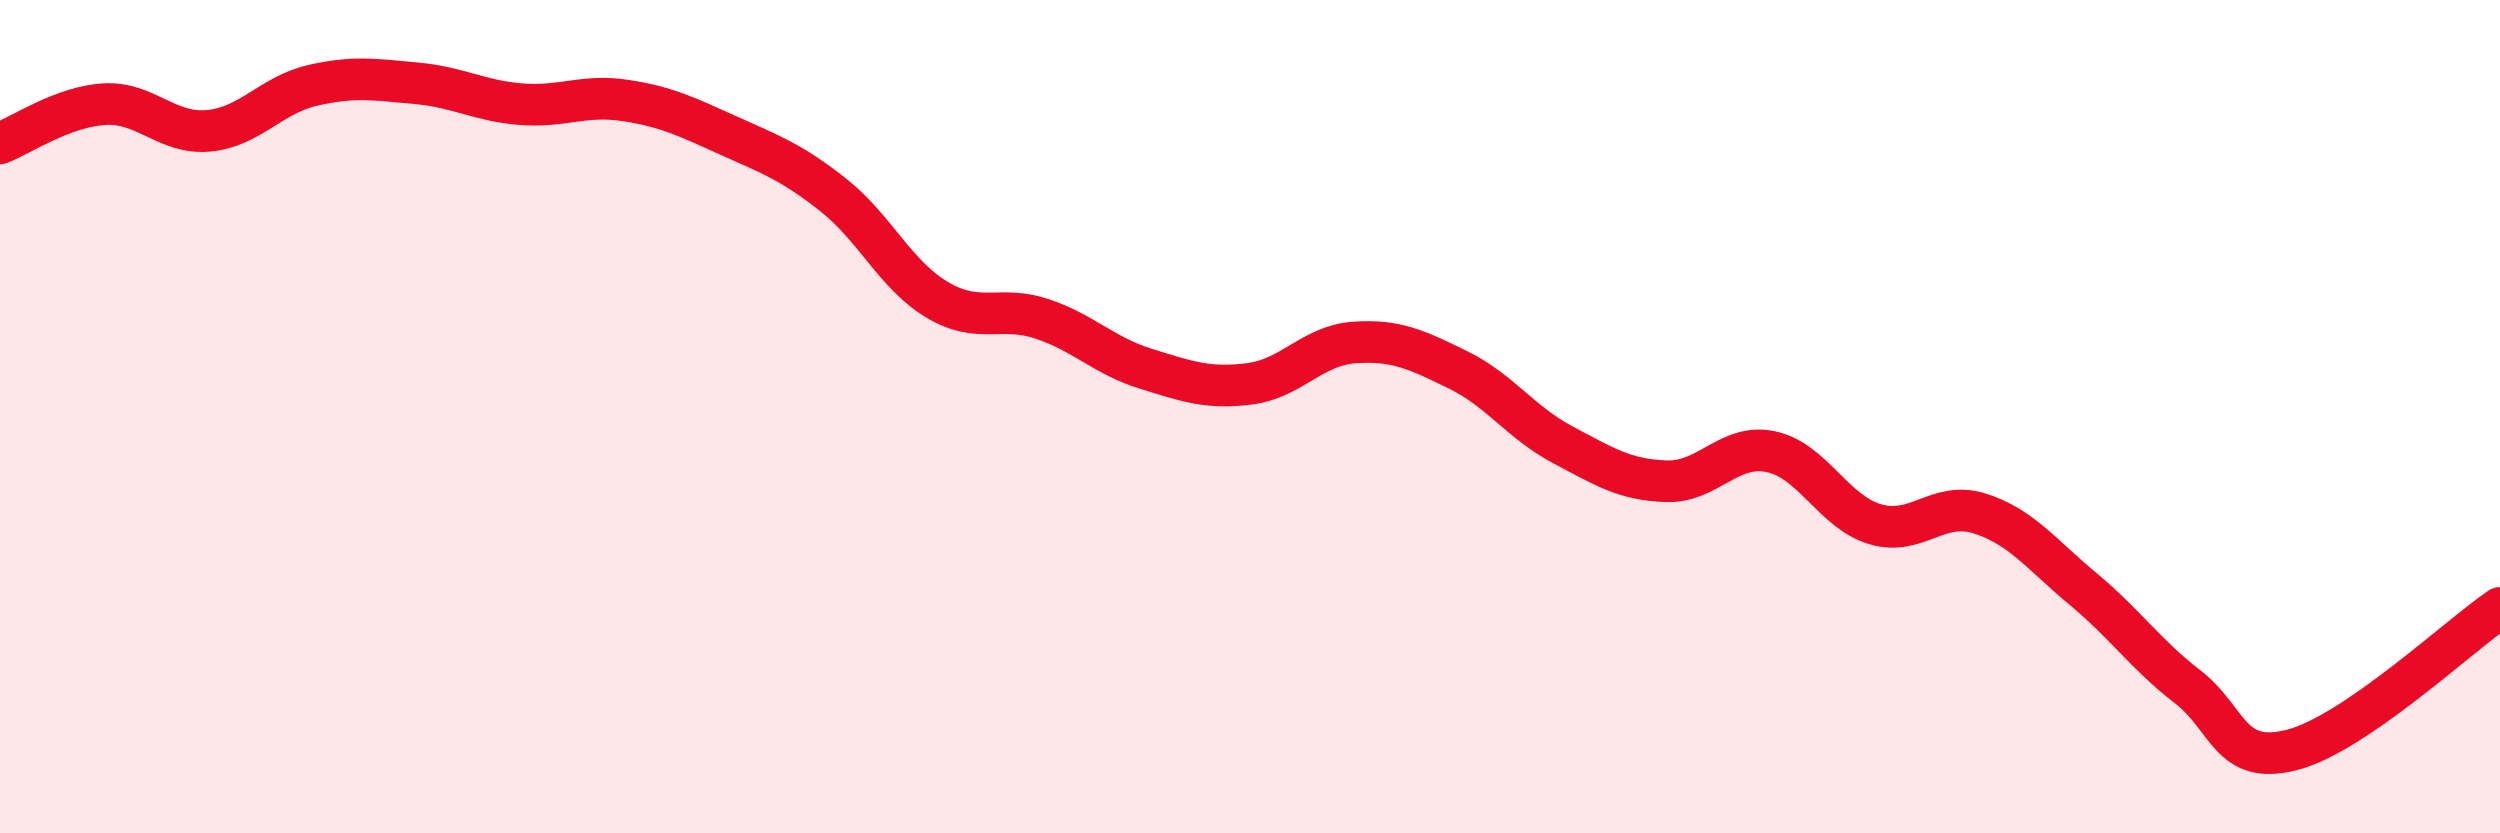
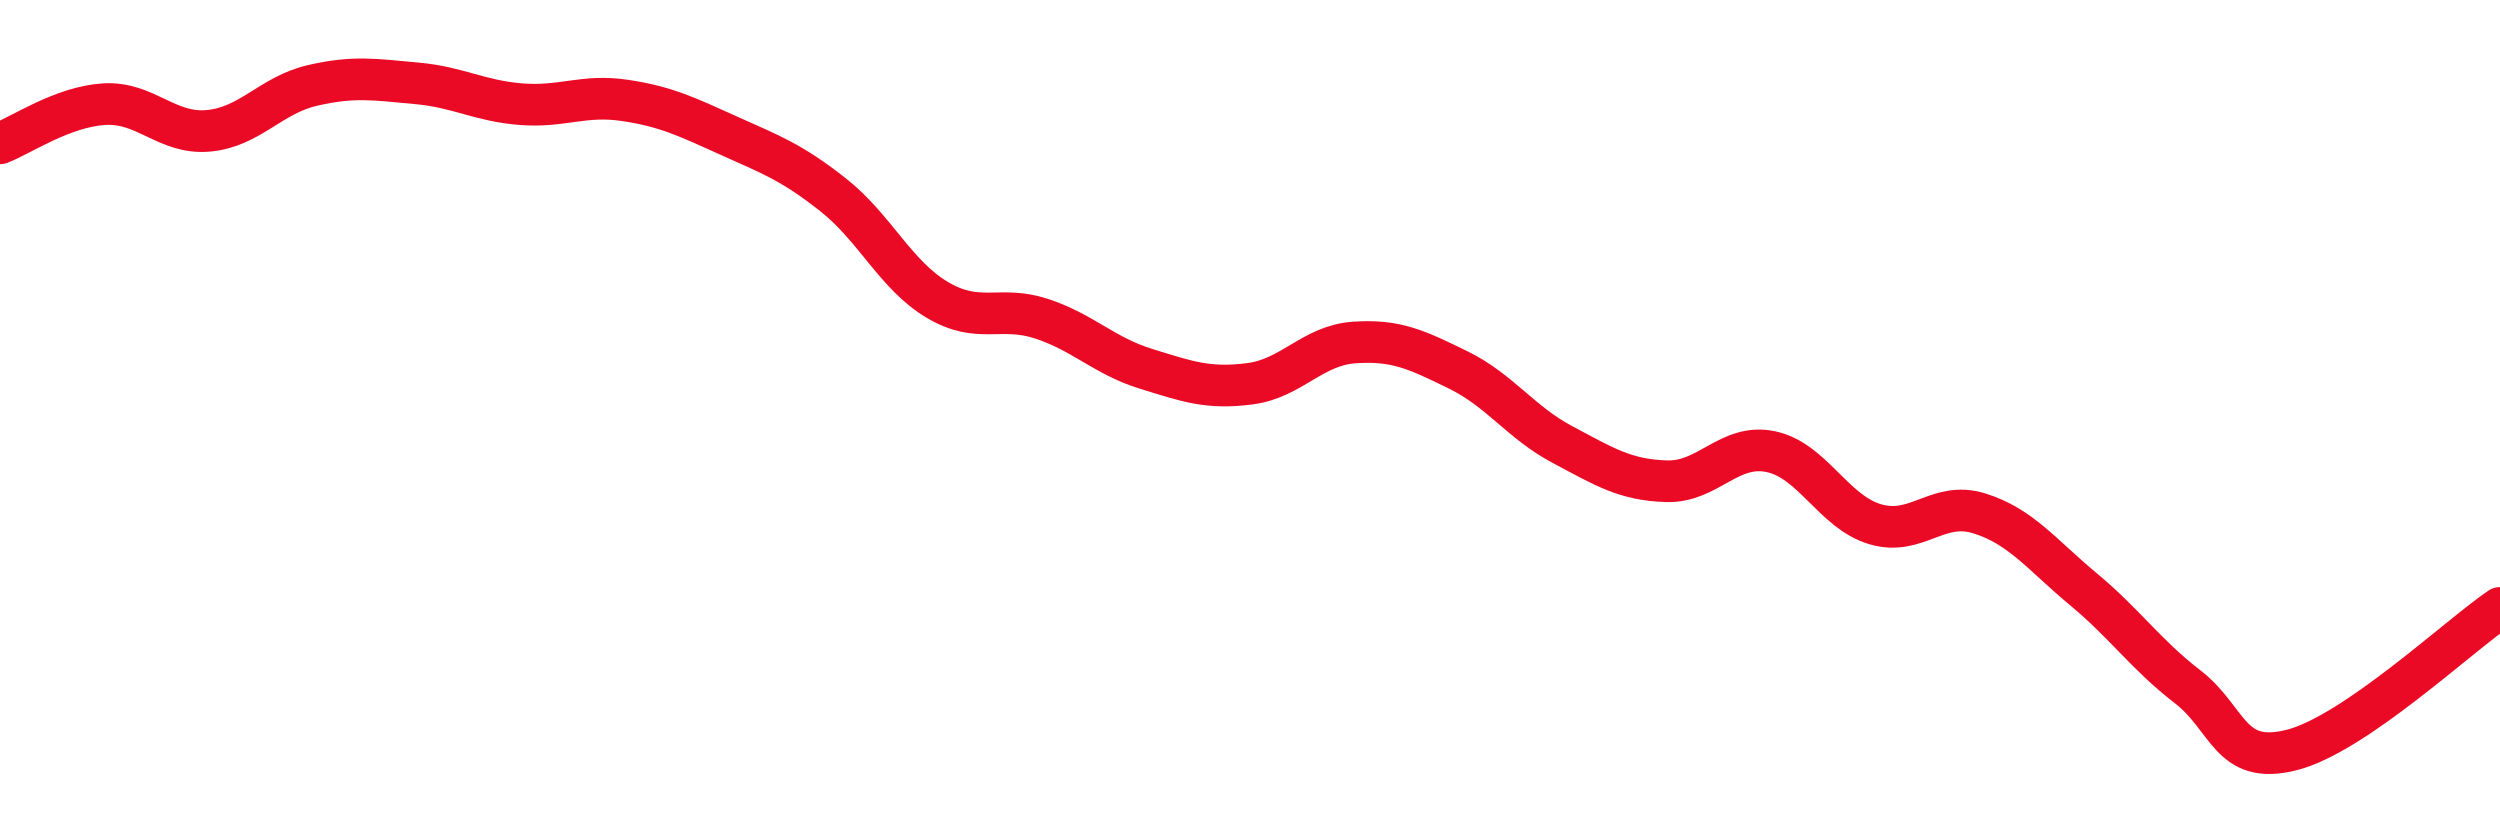
<svg xmlns="http://www.w3.org/2000/svg" width="60" height="20" viewBox="0 0 60 20">
-   <path d="M 0,3.44 C 0.5,3.25 1.5,2.56 2.5,2.5 C 3.5,2.44 4,3.23 5,3.14 C 6,3.05 6.5,2.28 7.5,2.05 C 8.5,1.82 9,1.91 10,2 C 11,2.09 11.5,2.42 12.5,2.5 C 13.5,2.58 14,2.26 15,2.41 C 16,2.56 16.5,2.81 17.5,3.26 C 18.5,3.71 19,3.89 20,4.68 C 21,5.47 21.5,6.61 22.5,7.2 C 23.5,7.79 24,7.32 25,7.65 C 26,7.98 26.5,8.54 27.5,8.85 C 28.5,9.16 29,9.34 30,9.21 C 31,9.08 31.5,8.29 32.5,8.22 C 33.5,8.15 34,8.39 35,8.88 C 36,9.37 36.5,10.14 37.5,10.67 C 38.5,11.2 39,11.52 40,11.55 C 41,11.58 41.5,10.63 42.5,10.84 C 43.5,11.05 44,12.28 45,12.58 C 46,12.88 46.5,12.01 47.5,12.32 C 48.5,12.63 49,13.31 50,14.14 C 51,14.97 51.5,15.71 52.5,16.48 C 53.5,17.25 53.5,18.38 55,18 C 56.5,17.62 59,15.27 60,14.59L60 20L0 20Z" fill="#EB0A25" opacity="0.1" stroke-linecap="round" stroke-linejoin="round" />
  <path d="M 0,3.44 C 0.5,3.25 1.5,2.56 2.5,2.5 C 3.5,2.44 4,3.23 5,3.14 C 6,3.05 6.5,2.28 7.5,2.05 C 8.5,1.82 9,1.91 10,2 C 11,2.09 11.5,2.42 12.5,2.5 C 13.5,2.58 14,2.26 15,2.41 C 16,2.56 16.5,2.81 17.5,3.26 C 18.5,3.71 19,3.89 20,4.68 C 21,5.47 21.5,6.61 22.5,7.2 C 23.5,7.79 24,7.32 25,7.65 C 26,7.98 26.5,8.54 27.5,8.85 C 28.5,9.16 29,9.34 30,9.21 C 31,9.08 31.5,8.29 32.5,8.22 C 33.5,8.15 34,8.39 35,8.88 C 36,9.37 36.5,10.14 37.5,10.67 C 38.5,11.2 39,11.52 40,11.55 C 41,11.58 41.5,10.63 42.5,10.84 C 43.5,11.05 44,12.28 45,12.58 C 46,12.88 46.5,12.01 47.5,12.32 C 48.5,12.63 49,13.31 50,14.14 C 51,14.97 51.5,15.71 52.5,16.48 C 53.5,17.25 53.5,18.38 55,18 C 56.5,17.62 59,15.27 60,14.59" stroke="#EB0A25" stroke-width="1" fill="none" stroke-linecap="round" stroke-linejoin="round" />
</svg>